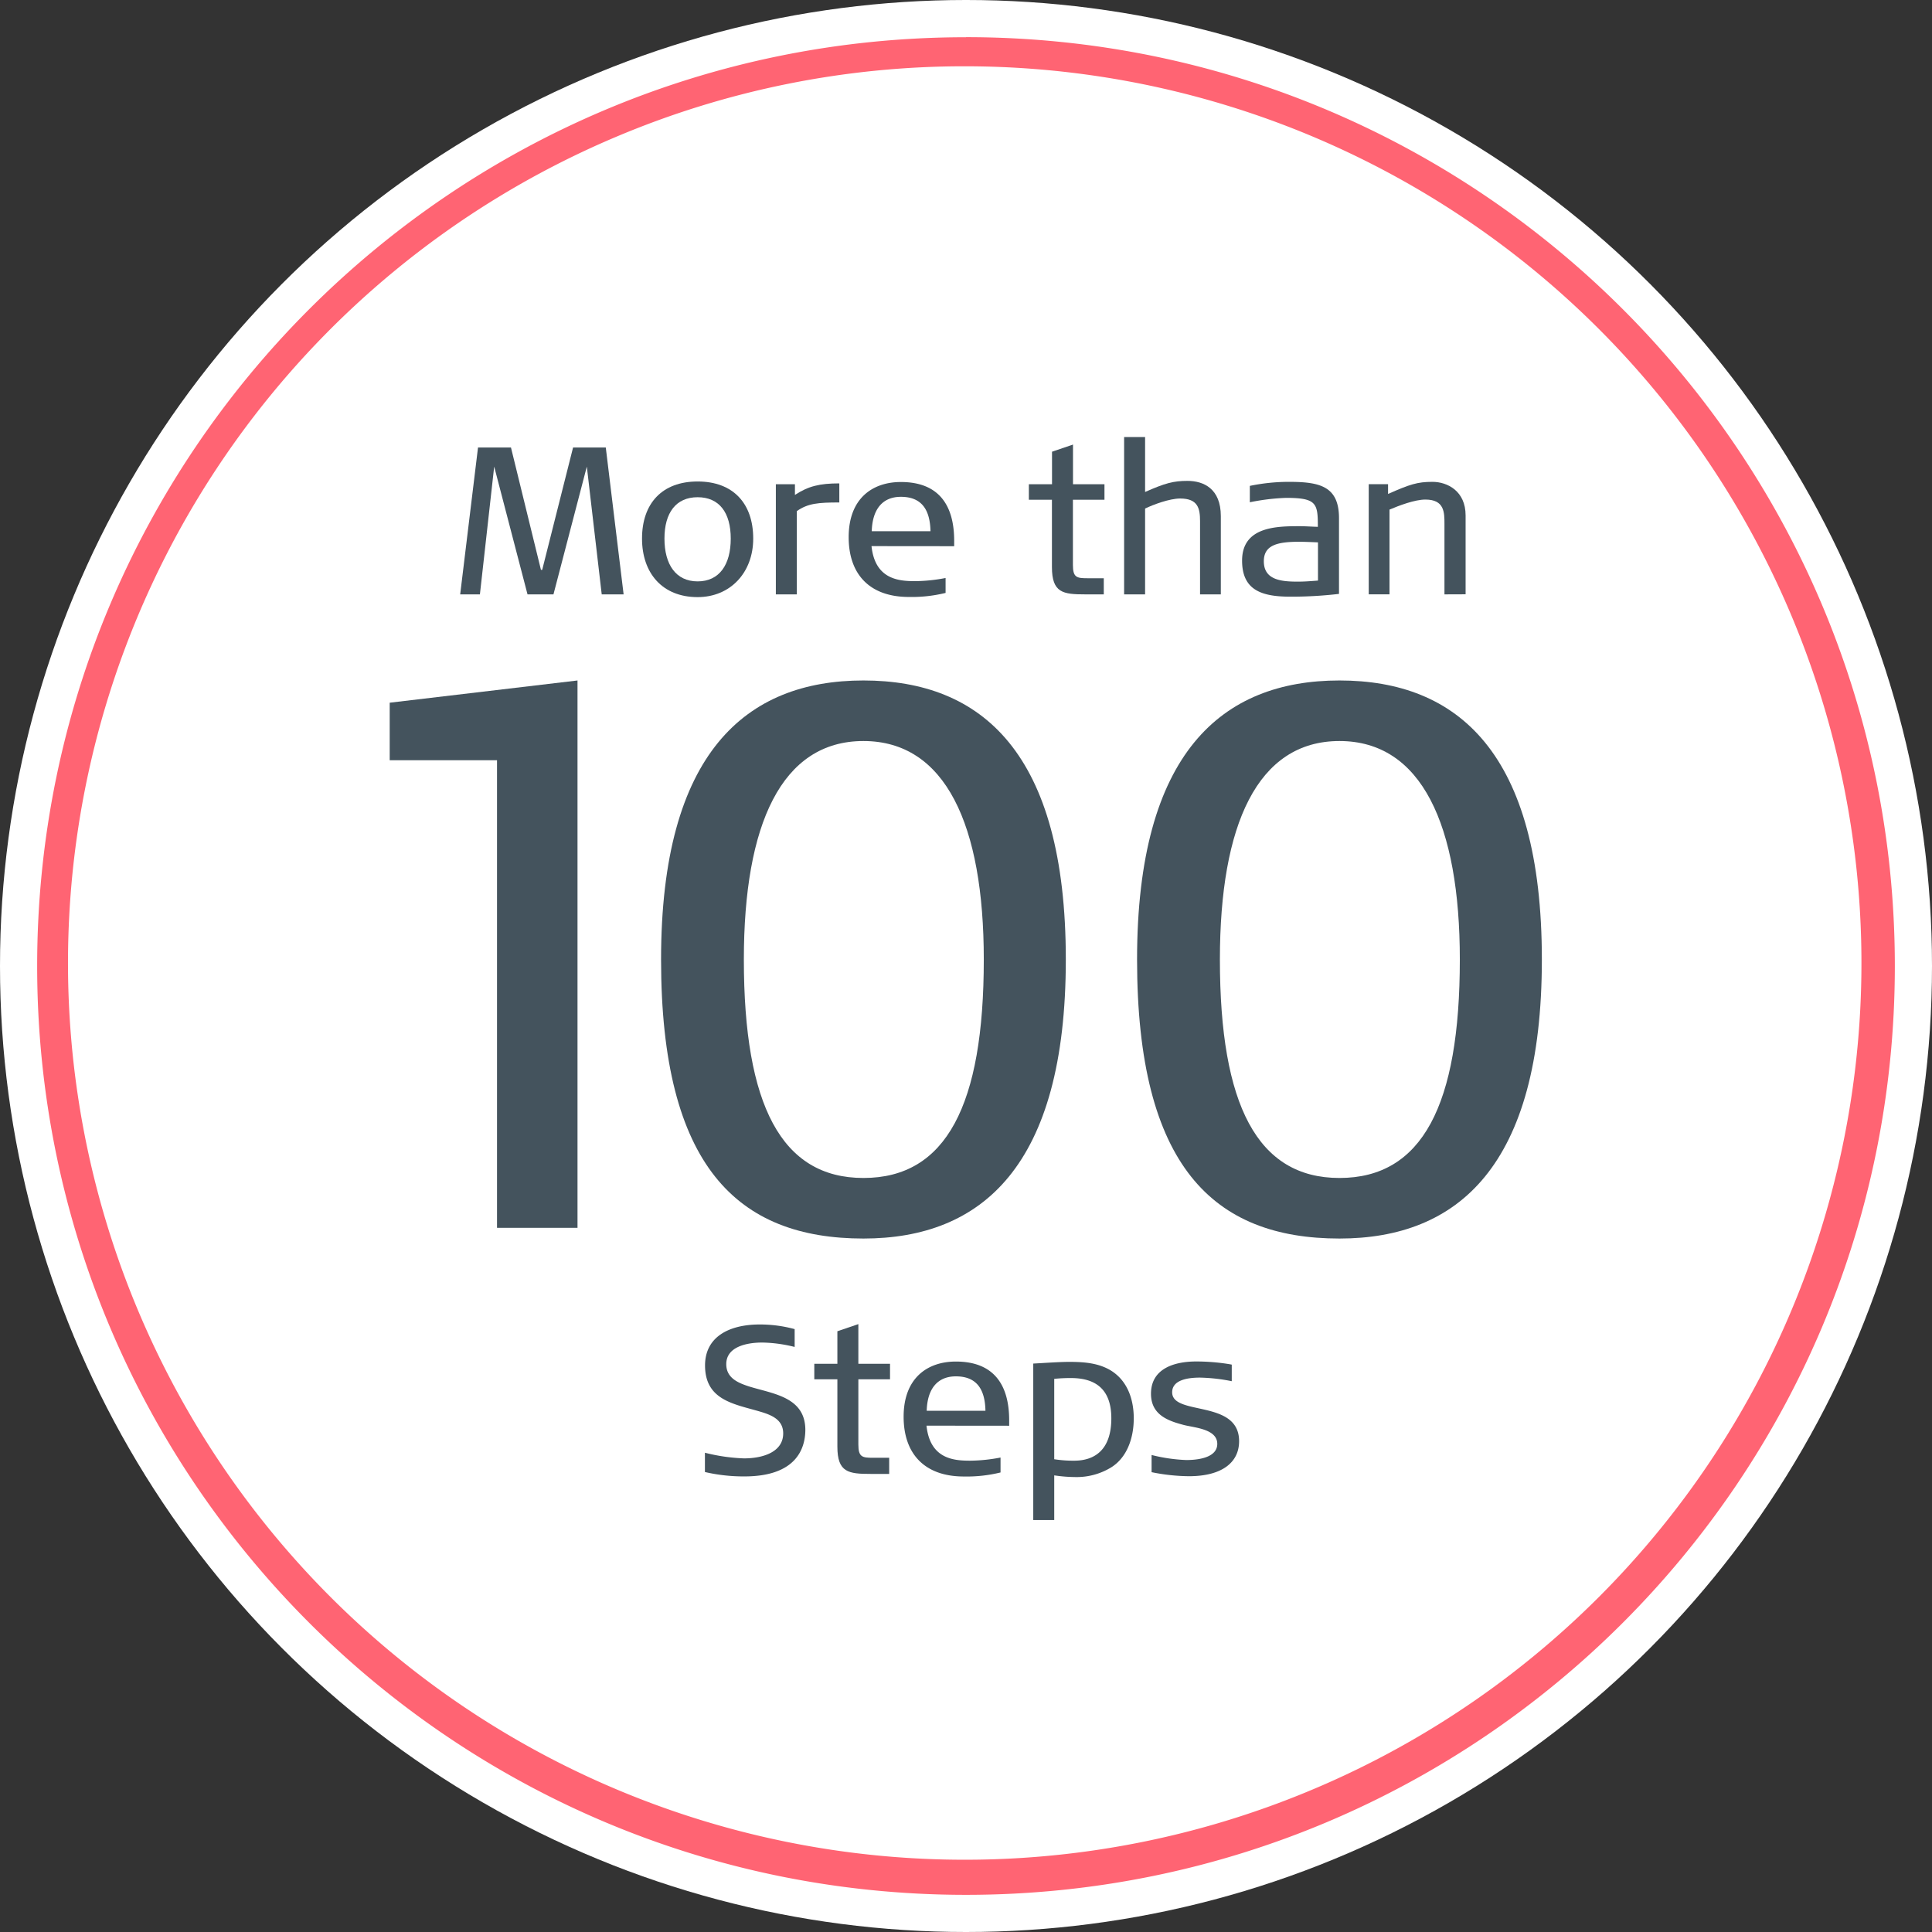
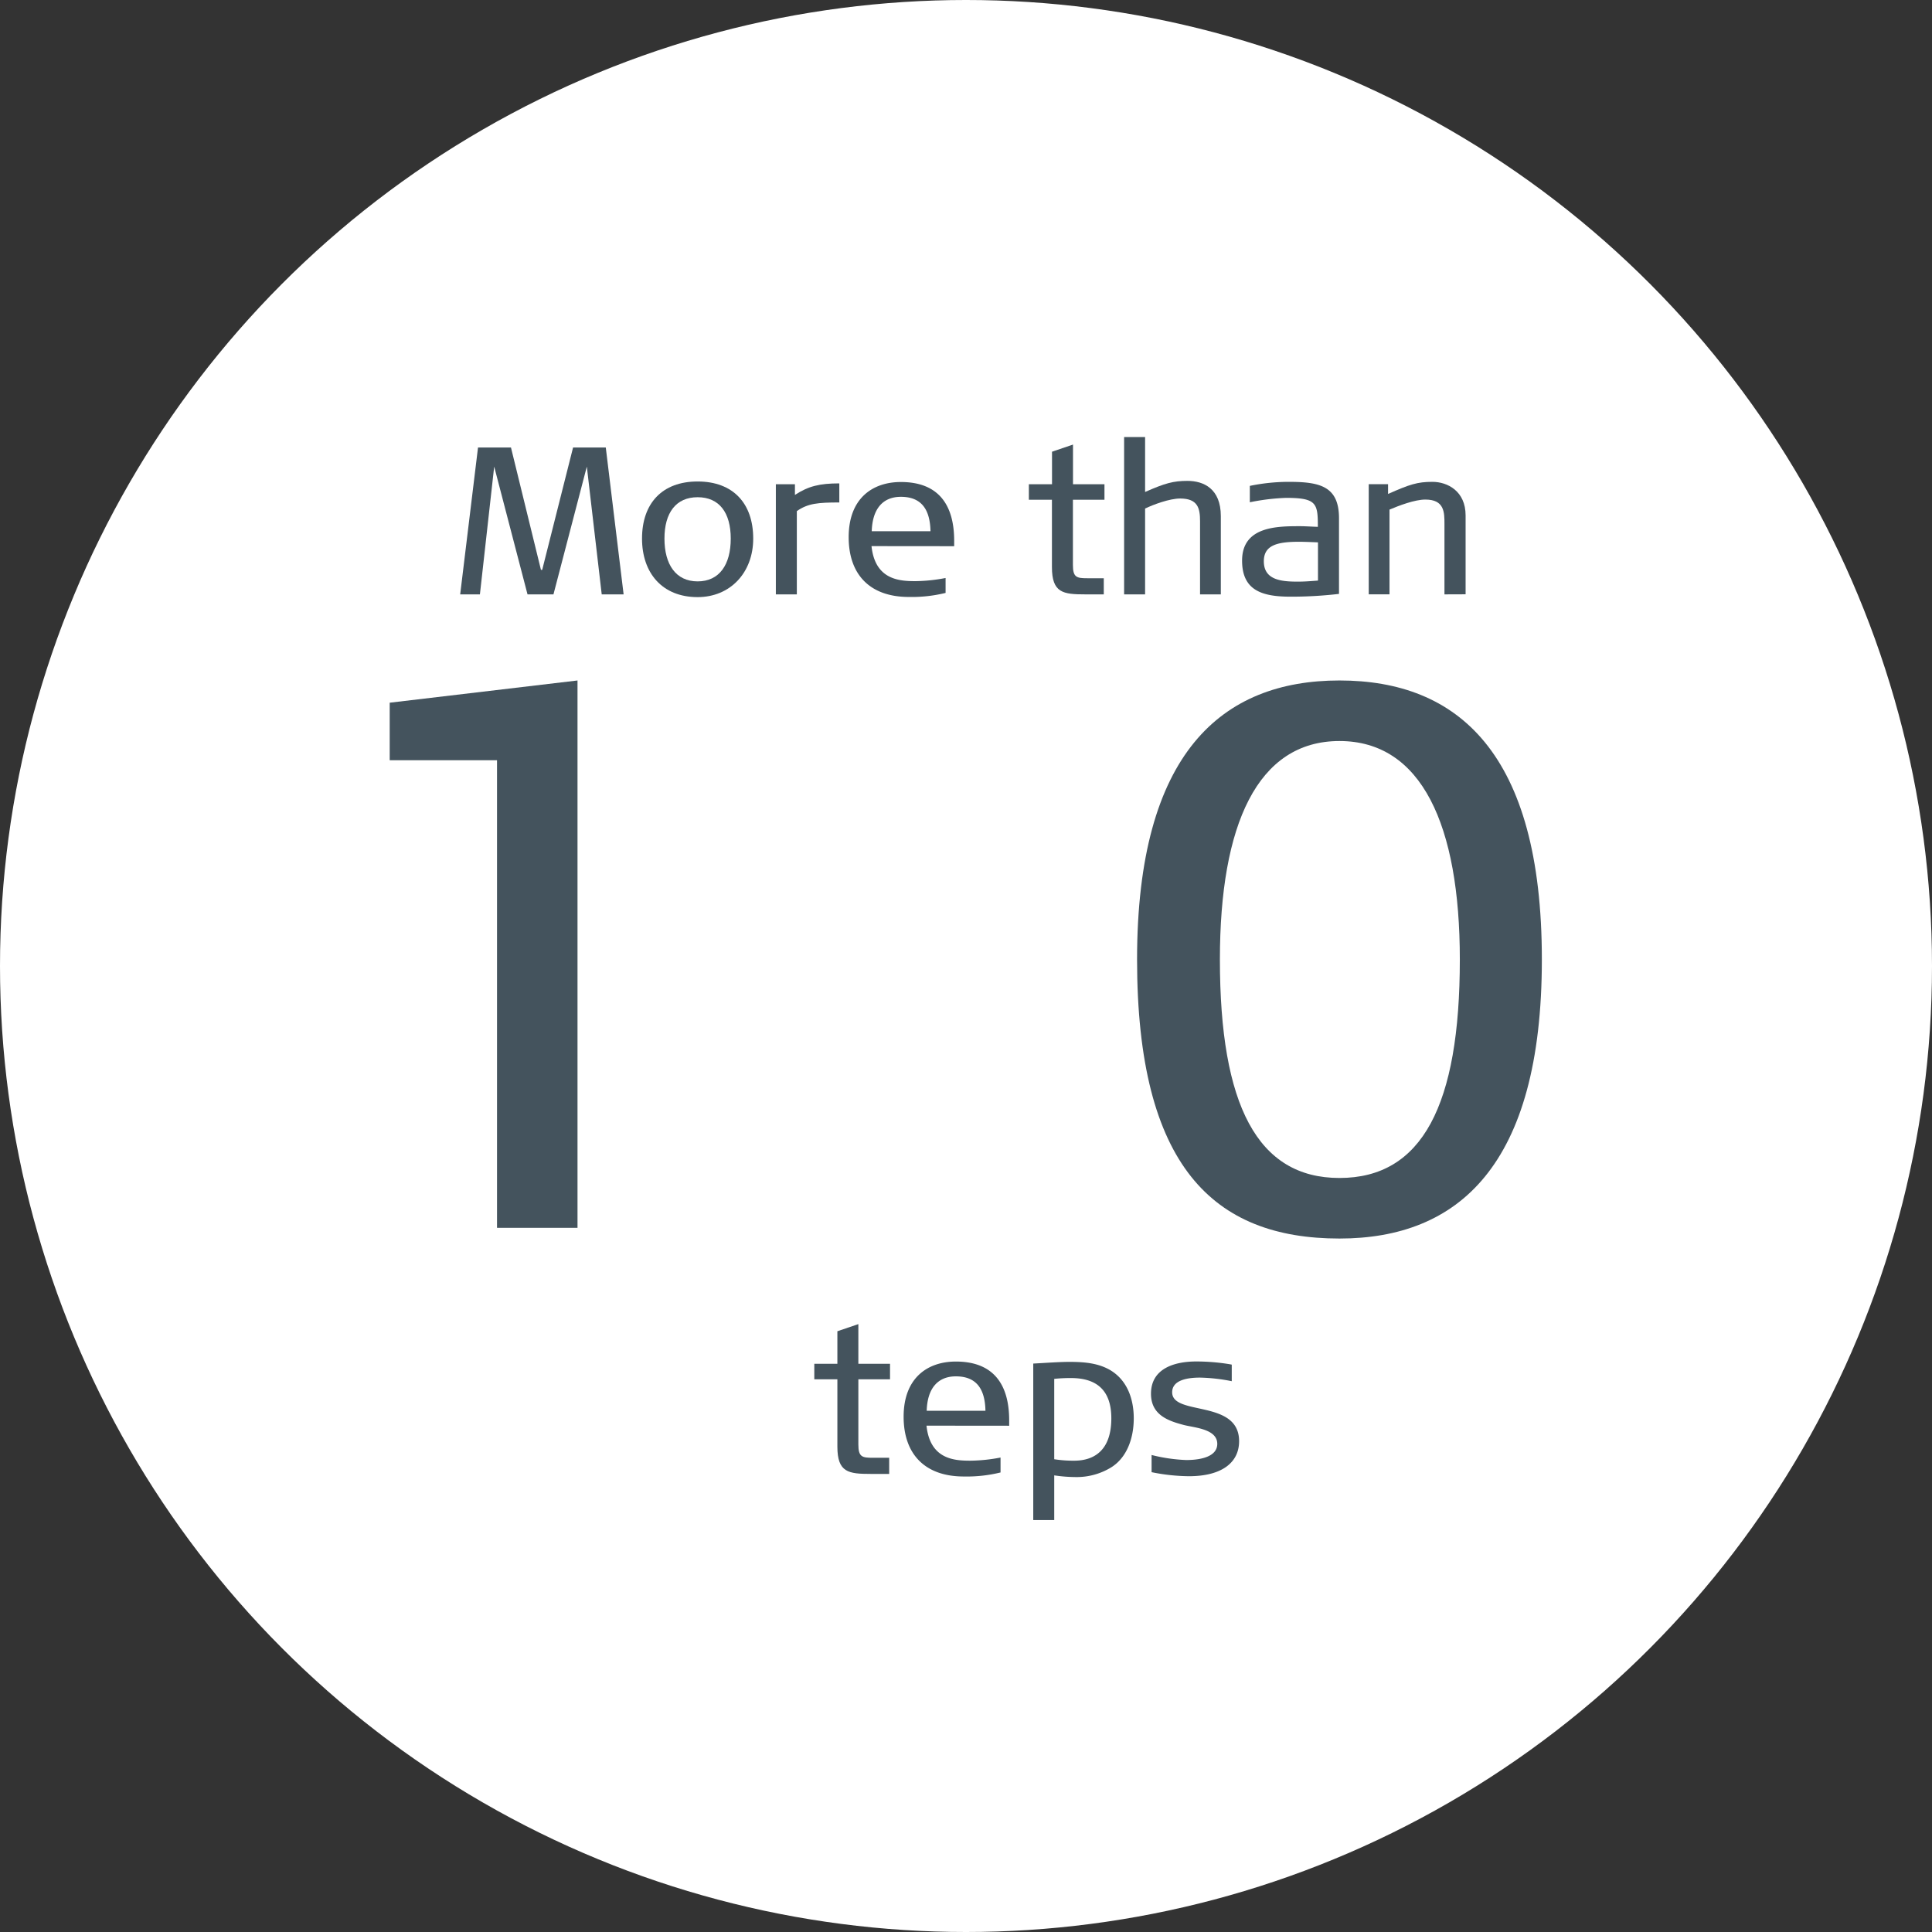
<svg xmlns="http://www.w3.org/2000/svg" viewBox="0 0 478.86 478.86">
  <rect x="0" y="0" width="478.86" height="478.86" fill="#333333" stroke="none" />
  <defs>
    <style>.cls-1{fill:#fff;}.cls-2{fill:#ff6473;}.cls-3{fill:#44535d;}</style>
  </defs>
  <g id="Layer_3" data-name="Layer 3">
    <circle class="cls-1" cx="239.43" cy="239.43" r="239.43" />
-     <path class="cls-2" d="M320.68,97a222.26,222.26,0,1,1-86.81,17.52A221.58,221.58,0,0,1,320.68,97m0-7.2C193.53,89.78,90.46,192.85,90.46,320S193.53,550.22,320.68,550.22,550.9,447.15,550.9,320,447.83,89.78,320.68,89.78Z" transform="translate(-81.25 -80.57)" />
  </g>
  <g id="Layer_1" data-name="Layer 1">
    <path class="cls-3" d="M230.39,227.89l-3.69-31.67-8.27,31.67H212l-8.26-31.67-3.54,31.67h-4.89l4.42-36.4h8.17l7.43,30.32h.31l7.65-30.32h8.11l4.42,36.4Z" transform="translate(-81.25 -80.57)" />
    <path class="cls-3" d="M254.16,228.57c-8.79,0-13.78-6-13.78-14.51,0-8.74,5-14.15,13.78-14.15s13.78,5.41,13.78,14.15C267.94,222.53,262.22,228.57,254.16,228.57Zm0-24.76c-5.36,0-8.22,3.85-8.22,10.25s2.81,10.61,8.22,10.61,8.21-4.16,8.21-10.61S259.51,203.81,254.16,203.81Z" transform="translate(-81.25 -80.57)" />
    <path class="cls-3" d="M278.75,207.25v20.64h-5.2v-27.3h4.73v2.65c3.33-2.18,6.14-2.86,11-2.86v4.73C284.06,205.11,281.51,205.32,278.75,207.25Z" transform="translate(-81.25 -80.57)" />
    <path class="cls-3" d="M297.26,215.93c.89,8.42,7,8.68,10.92,8.68a41.36,41.36,0,0,0,7.44-.78v3.7a35.14,35.14,0,0,1-9.1,1c-9.62,0-14.92-5.51-14.92-14.82,0-9.62,5.92-13.67,12.94-13.67,9.42,0,13.21,5.77,13.21,14.56v1.35Zm7.28-12.22c-4.62,0-7.07,3.17-7.22,8.53h14.56C311.77,207.3,310,203.71,304.54,203.71Z" transform="translate(-81.25 -80.57)" />
    <path class="cls-3" d="M347.18,204.44v16.17c0,3.07.94,3.28,3.54,3.28h4.11v4h-4.58c-5.51,0-8.27-.36-8.27-6.76V204.44h-5.72v-3.85H342v-8.06l5.2-1.77v9.83H355v3.85Z" transform="translate(-81.25 -80.57)" />
    <path class="cls-3" d="M383.84,227.89h-5.15V209.74c0-3.17-.52-5.61-4.94-5.61-2.6,0-6.65,1.5-8.68,2.49v21.27h-5.2v-39h5.2v13.62c4.94-2.18,7-2.75,10.5-2.75,4,0,8.27,1.92,8.27,8.73Z" transform="translate(-81.25 -80.57)" />
    <path class="cls-3" d="M401.11,228.46c-7.08,0-12-1.56-12-8.94,0-8.48,8.64-8.53,14.36-8.53,1.19,0,2.6.1,4.42.16,0-5.78-.26-7.18-7.86-7.18a53.63,53.63,0,0,0-9,1.09V201a47.63,47.63,0,0,1,9.62-1c7.59,0,12.48,1,12.48,9v18.77A100.78,100.78,0,0,1,401.11,228.46ZM407.92,215c-2.24-.1-3.85-.15-4.63-.15-5.46,0-8.79.83-8.79,4.83,0,4.58,4.16,5.05,8.32,5.05,1.41,0,2.45-.05,5.1-.26Z" transform="translate(-81.25 -80.57)" />
    <path class="cls-3" d="M439.27,227.89V210.47c0-2.91,0-6.08-4.73-6.08-2.65,0-6.55,1.5-8.89,2.49v21H420.5v-27.3h4.79V203c5.4-2.39,7.27-3,11-3s8.22,2.29,8.22,8.32v19.55Z" transform="translate(-81.25 -80.57)" />
    <path class="cls-3" d="M204.44,384.89V269h-26.6V254.74l46.55-5.51V384.89Z" transform="translate(-81.25 -80.57)" />
-     <path class="cls-3" d="M295.26,387.55c-31.16,0-50.16-17.86-50.16-69.16s21.09-69.16,50.16-69.16c29.26,0,50.16,17.86,50.16,69.16S324.52,387.55,295.26,387.55Zm0-123.31c-20.33,0-29.64,20.71-29.64,54.15,0,36.1,9.31,54.15,29.64,54.15,20.52,0,29.83-18.05,29.83-54.15C325.09,285,315.59,264.24,295.26,264.24Z" transform="translate(-81.25 -80.57)" />
    <path class="cls-3" d="M413.25,387.55c-31.17,0-50.17-17.86-50.17-69.16s21.09-69.16,50.17-69.16c29.26,0,50.16,17.86,50.16,69.16S442.51,387.55,413.25,387.55Zm0-123.31c-20.33,0-29.64,20.71-29.64,54.15,0,36.1,9.31,54.15,29.64,54.15,20.52,0,29.83-18.05,29.83-54.15C443.08,285,433.58,264.24,413.25,264.24Z" transform="translate(-81.25 -80.57)" />
-     <path class="cls-3" d="M265.75,446.51a42.49,42.49,0,0,1-9.78-1.09v-4.78a45.66,45.66,0,0,0,9.68,1.4c4.68,0,9.72-1.56,9.72-6.19,0-3.43-2.91-4.57-5.72-5.4C263.31,428.57,256,427.69,256,419c0-7,5.83-10.15,13.58-10.15a32.7,32.7,0,0,1,8.63,1.15v4.42a35.16,35.16,0,0,0-8.06-1.09c-3.74,0-8.89,1-8.89,5.35,0,3.49,3,4.68,5.77,5.57,5.93,1.82,13.83,2.6,13.83,10.76C280.83,439.6,278.6,446.51,265.75,446.51Z" transform="translate(-81.25 -80.57)" />
    <path class="cls-3" d="M294,422.44v16.17c0,3.07.94,3.28,3.54,3.28h4.1v4h-4.57c-5.52,0-8.27-.36-8.27-6.76V422.44h-5.72v-3.85h5.72v-8.06l5.2-1.77v9.83h7.85v3.85Z" transform="translate(-81.25 -80.57)" />
    <path class="cls-3" d="M310.89,433.93c.88,8.42,7,8.68,10.92,8.68a41.34,41.34,0,0,0,7.43-.78v3.7a35.09,35.09,0,0,1-9.1,1c-9.62,0-14.92-5.51-14.92-14.82,0-9.62,5.93-13.67,12.95-13.67,9.41,0,13.21,5.77,13.21,14.56v1.35Zm7.28-12.22c-4.63,0-7.08,3.17-7.23,8.53H325.5C325.4,425.3,323.63,421.71,318.17,421.71Z" transform="translate(-81.25 -80.57)" />
    <path class="cls-3" d="M356.65,444.28a16.37,16.37,0,0,1-8.79,2.39,36.61,36.61,0,0,1-5.31-.42v11.08h-5.2V418.54c3-.16,6.56-.42,8.95-.42,3.95,0,7.28.36,10.19,2.08,4.47,2.71,5.77,7.65,5.77,11.91C362.26,437.15,360.5,441.89,356.65,444.28Zm-9.94-22.15a38.78,38.78,0,0,0-4.16.2v19.92a30.14,30.14,0,0,0,4.95.36c5.09,0,9.2-2.7,9.2-10.5C356.7,425,352.9,422.13,346.71,422.13Z" transform="translate(-81.25 -80.57)" />
    <path class="cls-3" d="M375.94,446.46a47.94,47.94,0,0,1-9.26-1v-4.26a41.43,41.43,0,0,0,8.58,1.25c3.85,0,7.7-.94,7.7-4,0-3.69-5.57-4-8.27-4.68-3.8-1-8.16-2.44-8.16-7.75,0-6.24,5.77-8,11.23-8a51.51,51.51,0,0,1,8.21.67l.58.11v4.11a44.22,44.22,0,0,0-7.86-.89c-2.65,0-6.91.42-6.91,3.64,0,5.93,16.59,1.67,16.59,12.12C388.37,443.13,384,446.46,375.94,446.46Z" transform="translate(-81.25 -80.57)" />
  </g>
</svg>